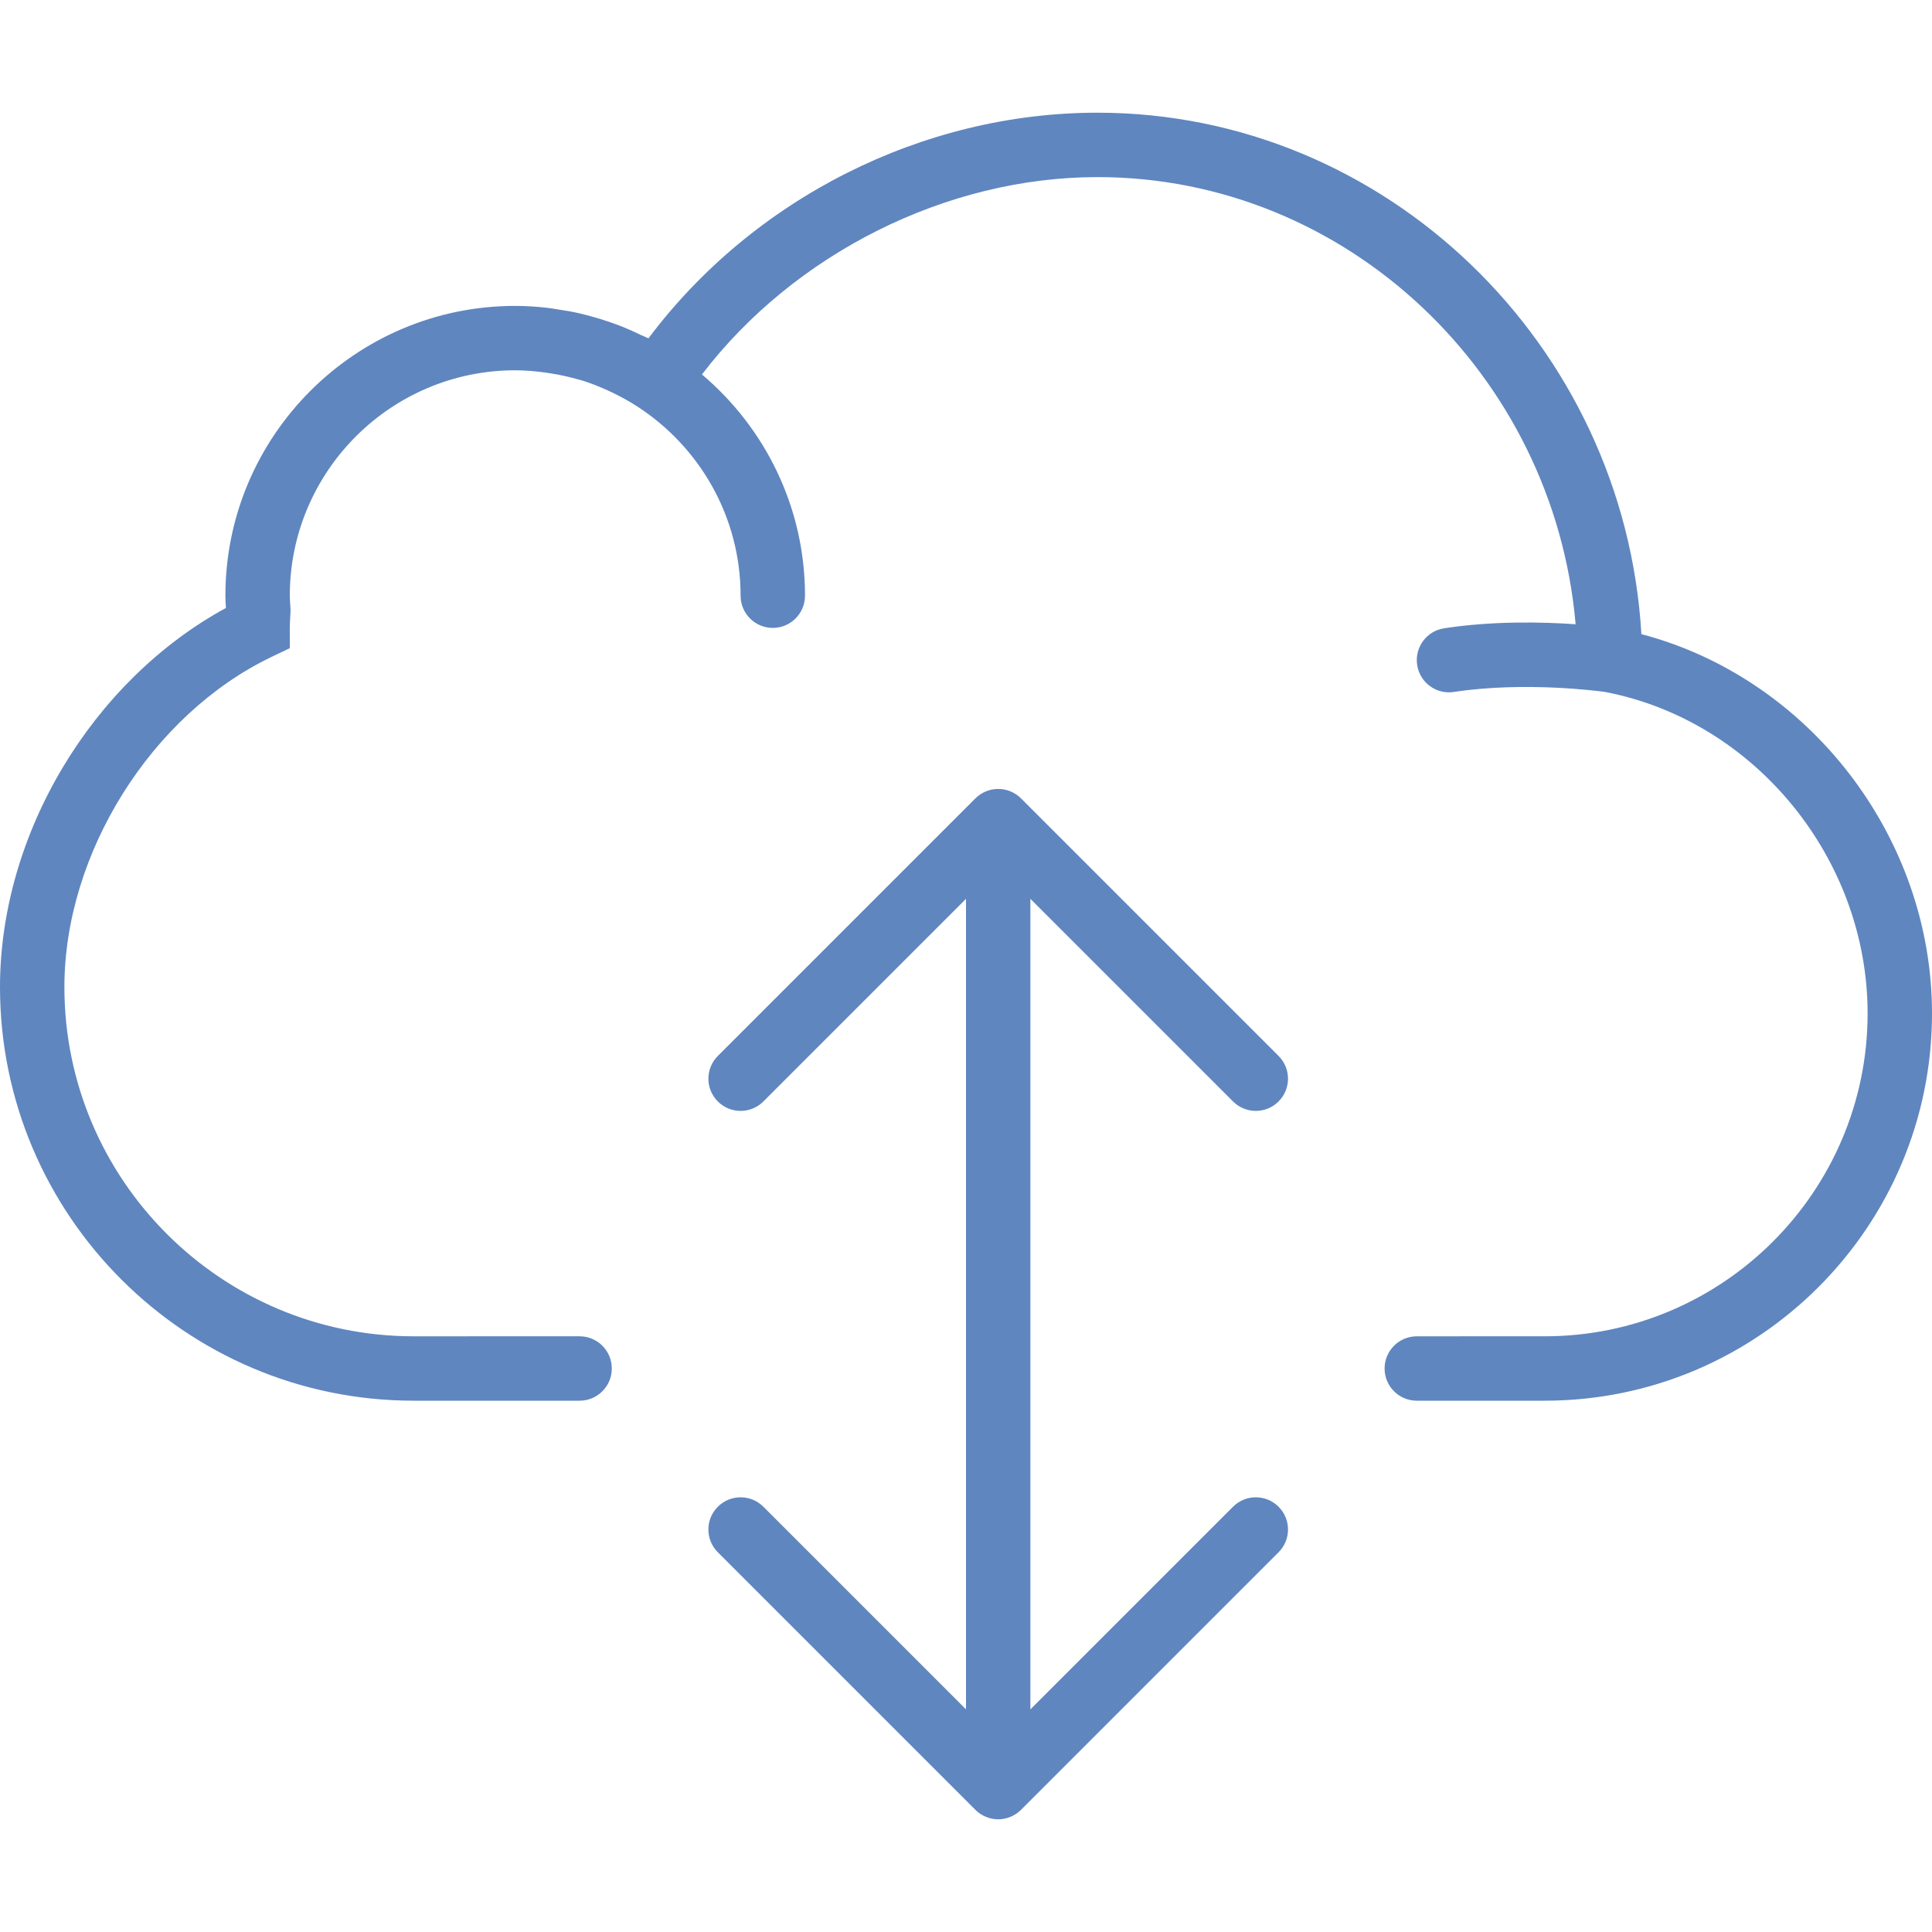
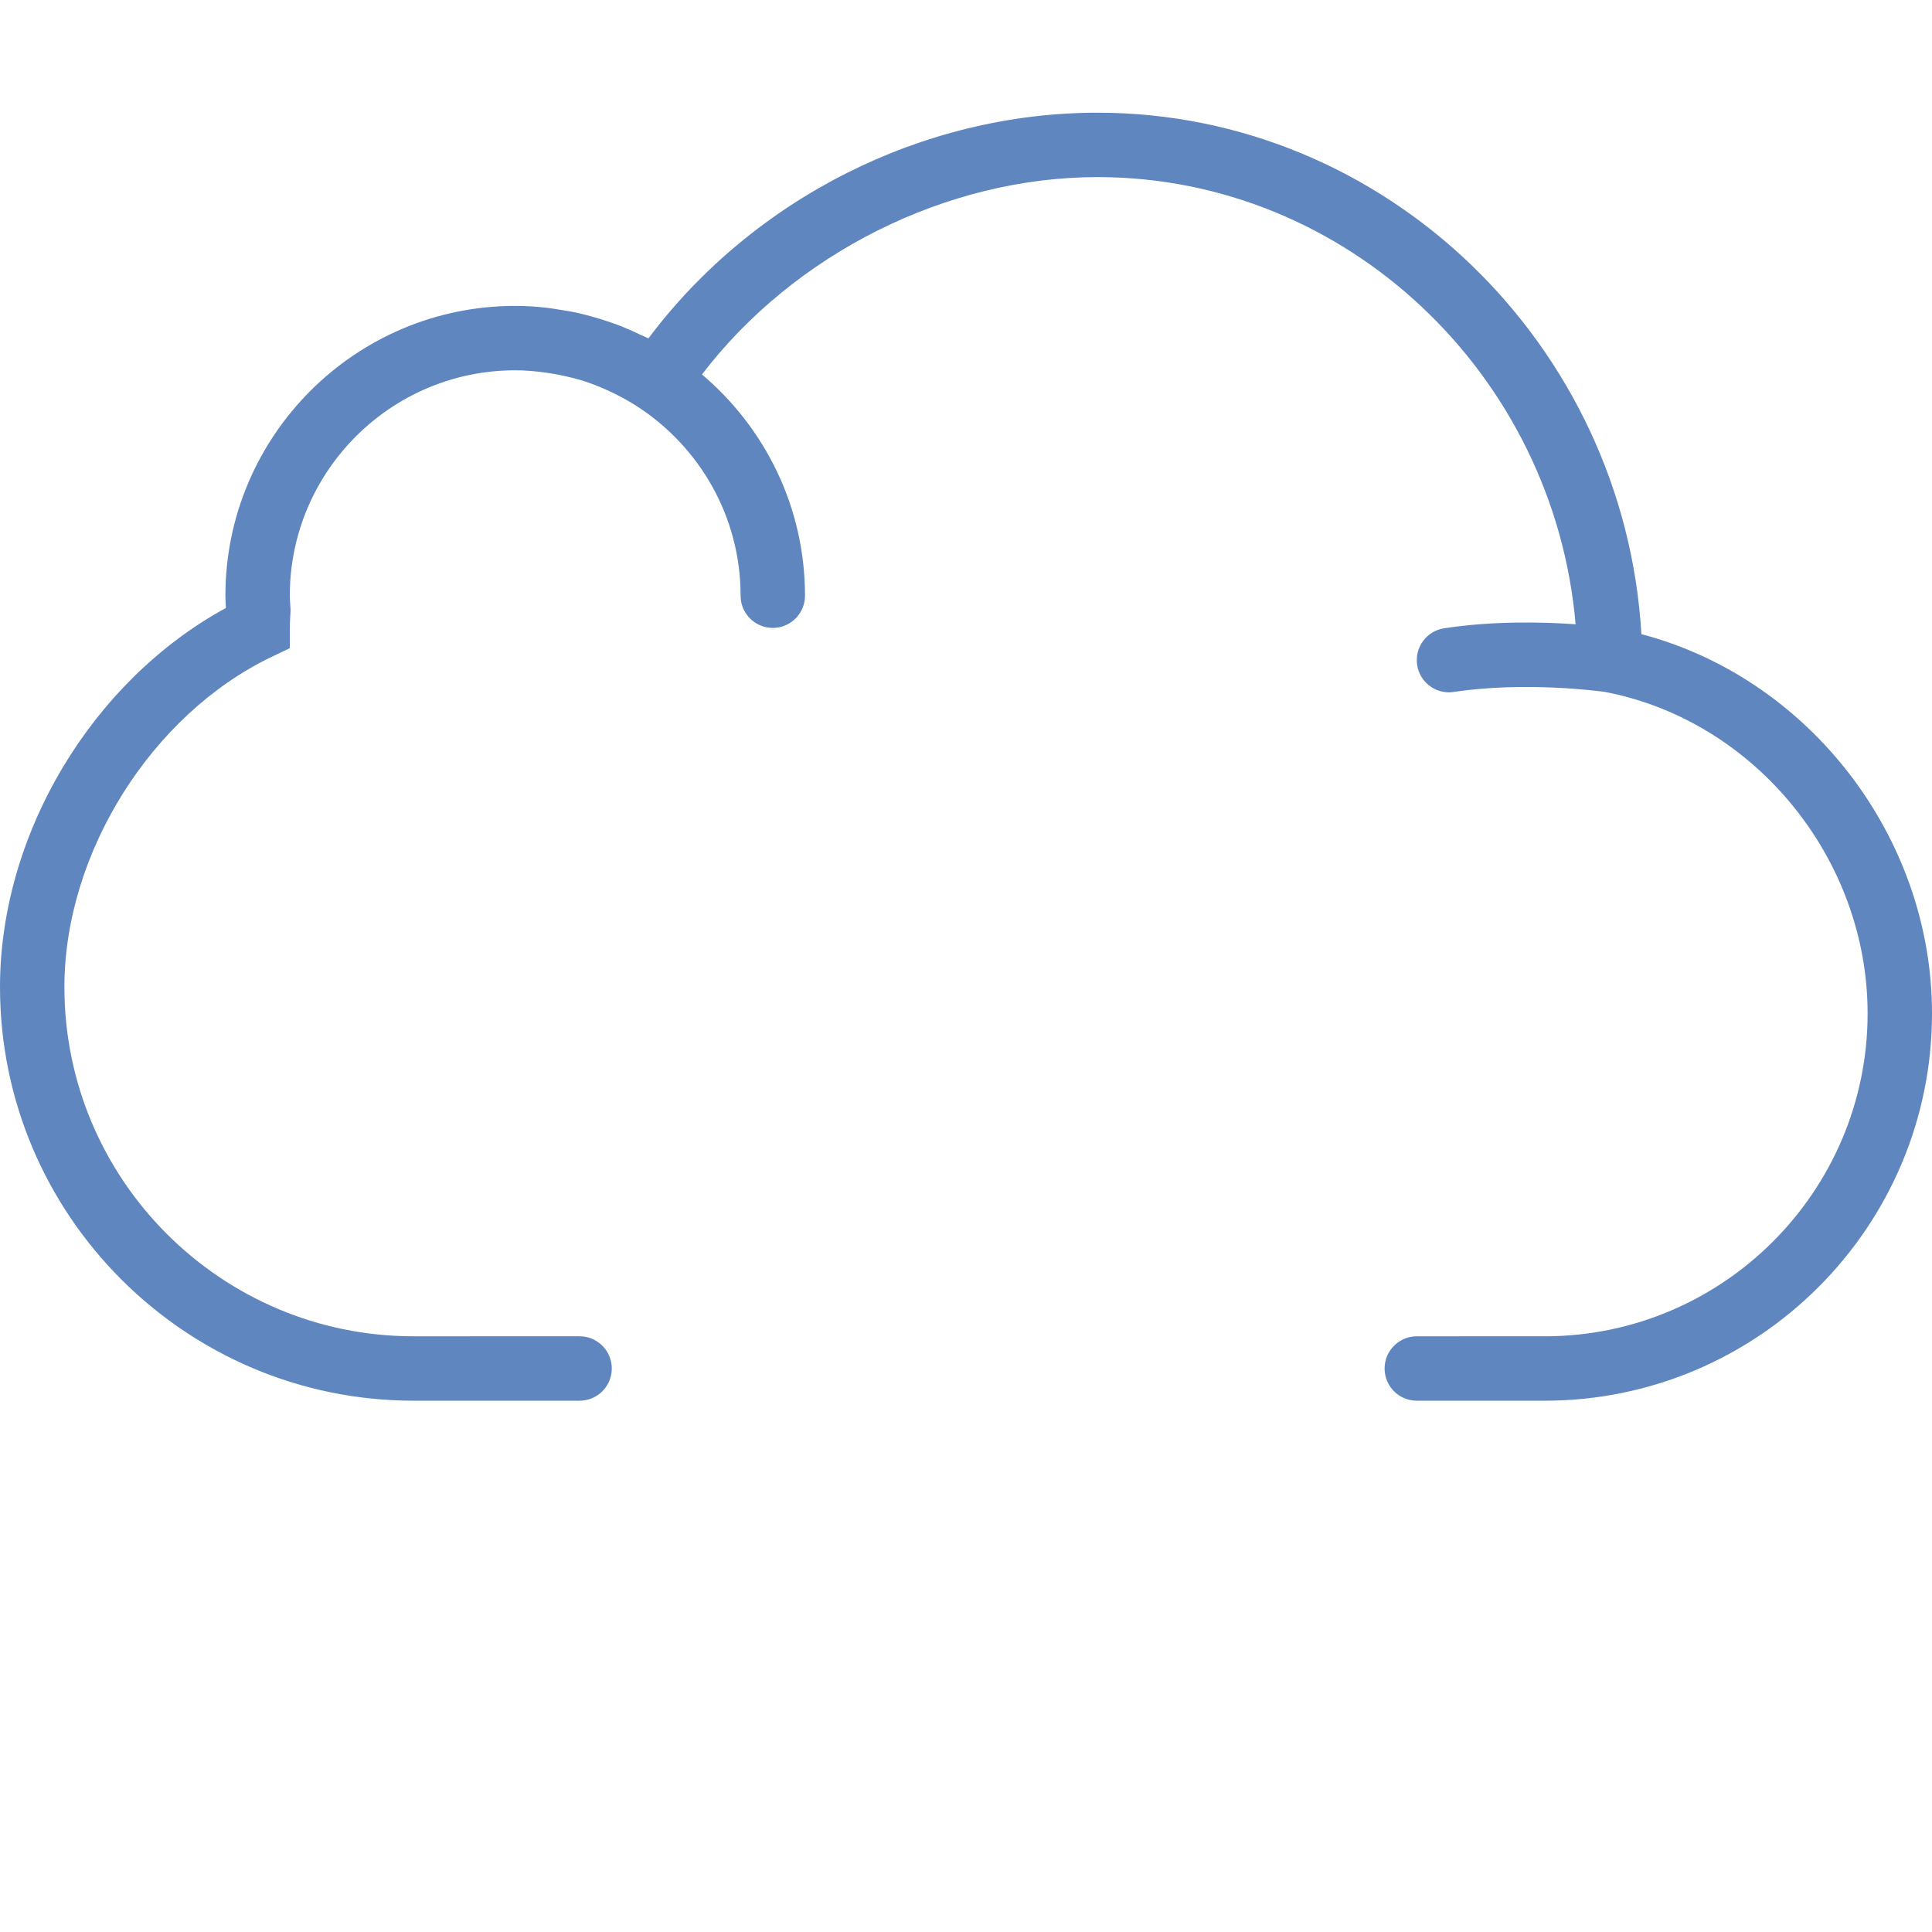
<svg xmlns="http://www.w3.org/2000/svg" version="1.2" baseProfile="tiny" id="Warstwa_1" x="0px" y="0px" width="300px" height="300px" viewBox="0 0 300 300" xml:space="preserve">
  <g>
    <path fill="#5F86BF" d="M254.875,98.471c-2.635-45-39.73-80.971-84.455-80.971c-27.149,0-53.44,13.315-69.729,35.04   c-0.375-0.194-0.774-0.33-1.155-0.515c-0.98-0.475-1.97-0.925-2.985-1.33c-0.589-0.234-1.19-0.445-1.79-0.655   c-0.984-0.345-1.984-0.649-3-0.925c-0.6-0.16-1.194-0.325-1.799-0.465c-1.101-0.25-2.221-0.44-3.351-0.605   c-0.526-0.08-1.046-0.18-1.575-0.239C83.381,47.615,81.705,47.5,80,47.5c-24.811,0-45,20.186-45,45c0,0.646,0.041,1.275,0.08,1.905   C14.285,105.74,0,129.496,0,153.27c0,35.416,28.811,64.23,64.225,64.23H90c2.76,0,5-2.234,5-4.999c0-2.766-2.24-5.001-5-5.001   H64.225C34.325,207.5,10,183.176,10,153.27c0-20.77,13.525-42.329,32.16-51.264L45,100.65V97.5c0-0.614,0.039-1.245,0.074-1.875   l0.046-0.864l-0.06-1.011C45.03,93.335,45,92.921,45,92.5c0-19.295,15.7-35,35-35c1.545,0,3.07,0.136,4.584,0.335   c0.391,0.051,0.781,0.115,1.171,0.181c1.335,0.22,2.649,0.51,3.944,0.88c0.176,0.05,0.355,0.085,0.531,0.135   c1.425,0.435,2.814,0.99,4.174,1.605c0.351,0.159,0.695,0.329,1.041,0.499c1.205,0.596,2.385,1.251,3.524,1.99   C108.6,69.37,115,80.195,115,92.5c0,2.766,2.24,5,5,5s5-2.234,5-5c0-13.77-6.23-26.095-16-34.354   c14.33-18.75,37.939-30.646,61.42-30.646c38.721,0,70.891,30.675,74.24,69.436c-5.109-0.36-12.766-0.545-20.415,0.625   c-2.729,0.415-4.604,2.965-4.19,5.694c0.375,2.476,2.505,4.251,4.936,4.251c0.25,0,0.505-0.021,0.76-0.061   c11.119-1.68,22.715-0.104,23.42-0.01c23.28,4.425,40.83,25.87,40.83,49.925c0,27.646-22.495,50.14-50.14,50.14H220   c-2.76,0-5,2.235-5,5.001c0,2.765,2.24,4.999,5,4.999h19.86c33.159,0,60.14-26.979,60.14-60.14   C300,129.916,280.865,105.3,254.875,98.471z" />
-     <path fill="#5F86BF" d="M191.465,171.035c0.975,0.976,2.255,1.465,3.535,1.465s2.56-0.489,3.535-1.465   c1.955-1.955,1.955-5.115,0-7.069l-39.995-39.995c-0.46-0.465-1.015-0.83-1.63-1.085c-1.22-0.505-2.601-0.505-3.82,0   c-0.615,0.255-1.165,0.62-1.629,1.085l-39.996,39.995c-1.955,1.954-1.955,5.114,0,7.069c0.975,0.976,2.256,1.465,3.535,1.465   c1.28,0,2.56-0.489,3.535-1.465L150,139.57V265.43l-31.465-31.465c-1.955-1.954-5.115-1.954-7.07,0   c-1.955,1.956-1.955,5.115,0,7.07l39.996,39.996c0.459,0.464,1.014,0.829,1.629,1.084c0.61,0.25,1.26,0.385,1.91,0.385   s1.301-0.135,1.91-0.385c0.615-0.255,1.165-0.62,1.63-1.084l39.995-39.996c1.955-1.955,1.955-5.114,0-7.07   c-1.955-1.954-5.115-1.954-7.07,0L160,265.43V139.57L191.465,171.035z" />
  </g>
</svg>